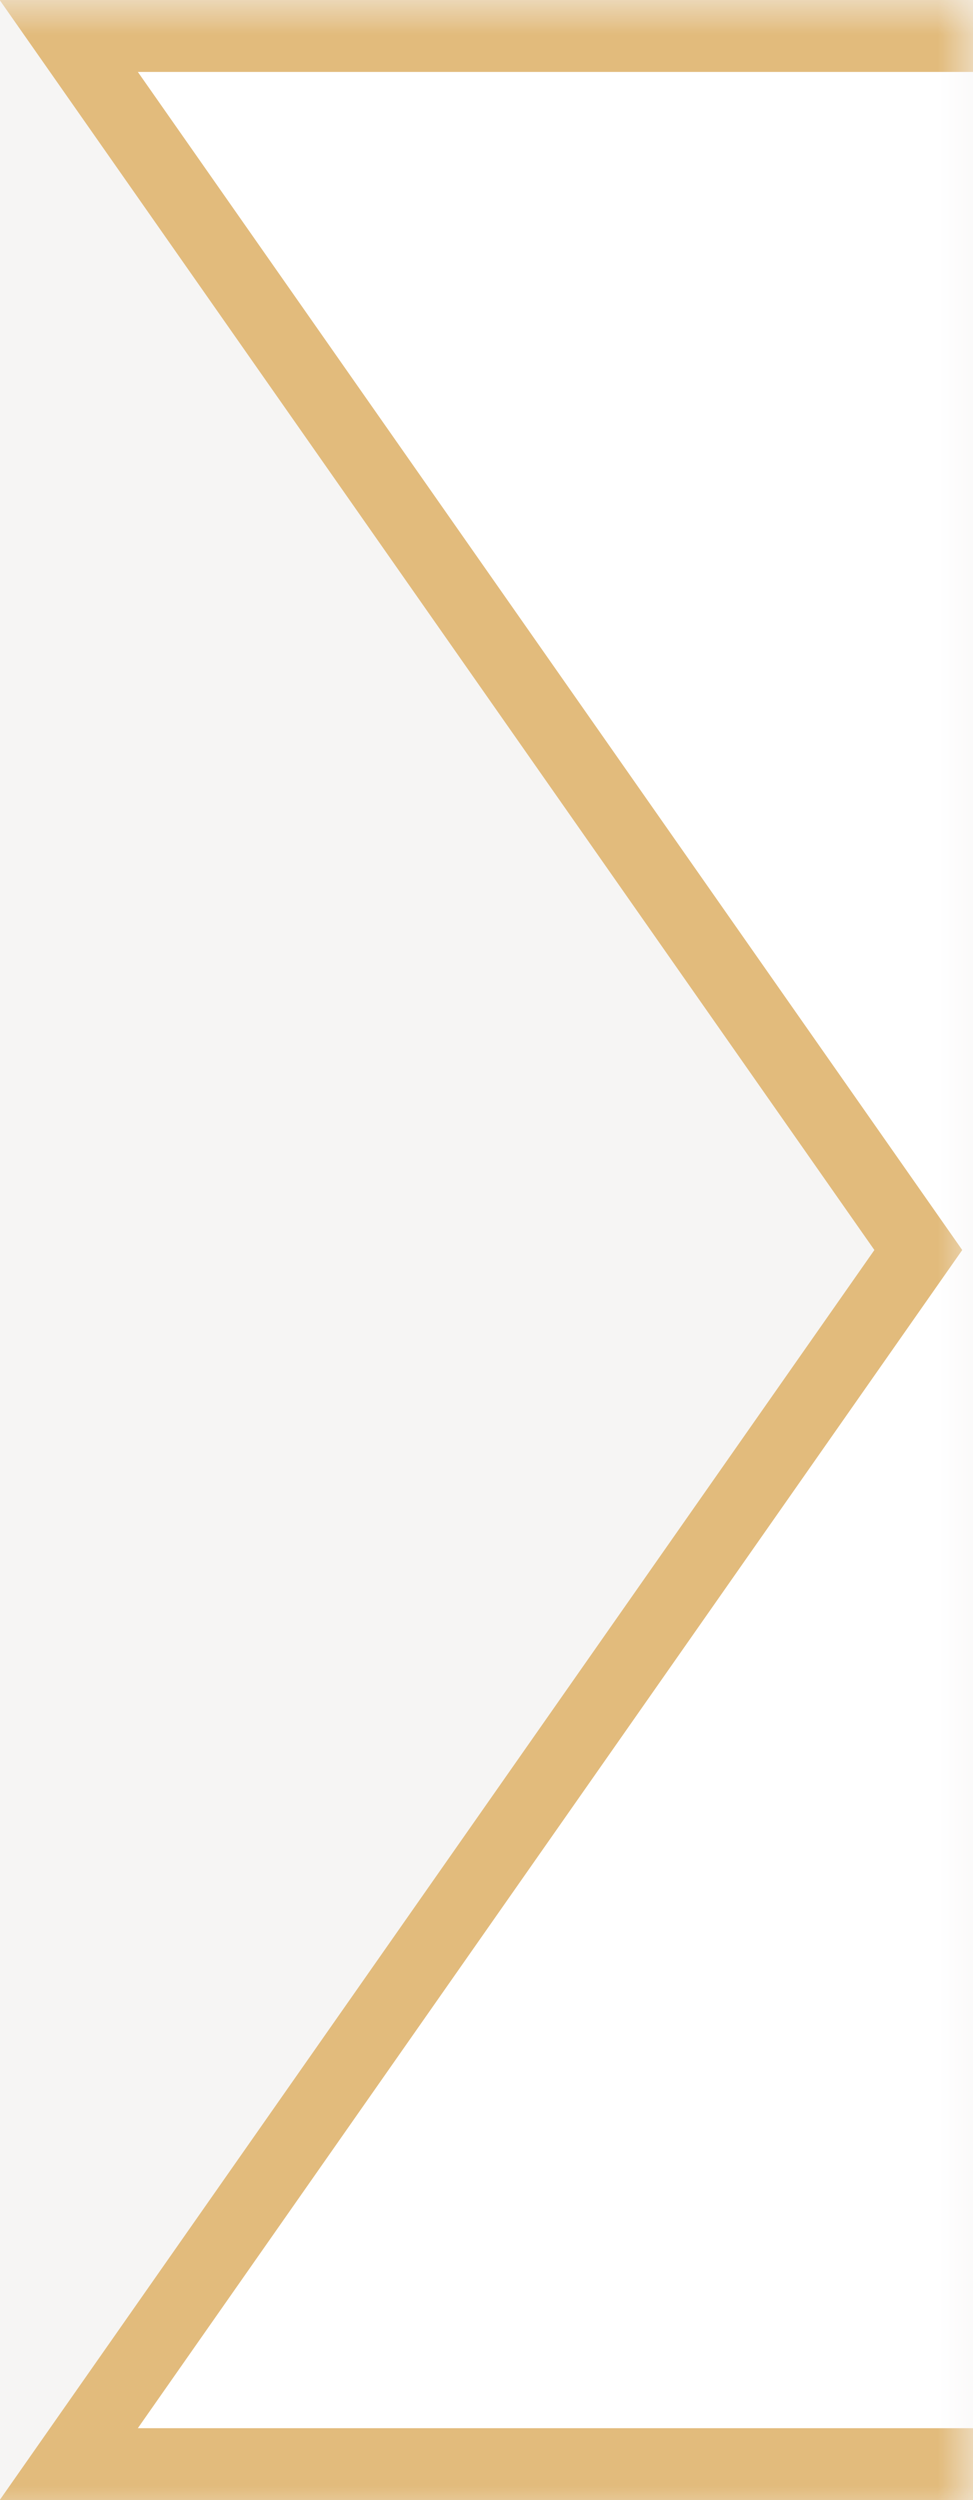
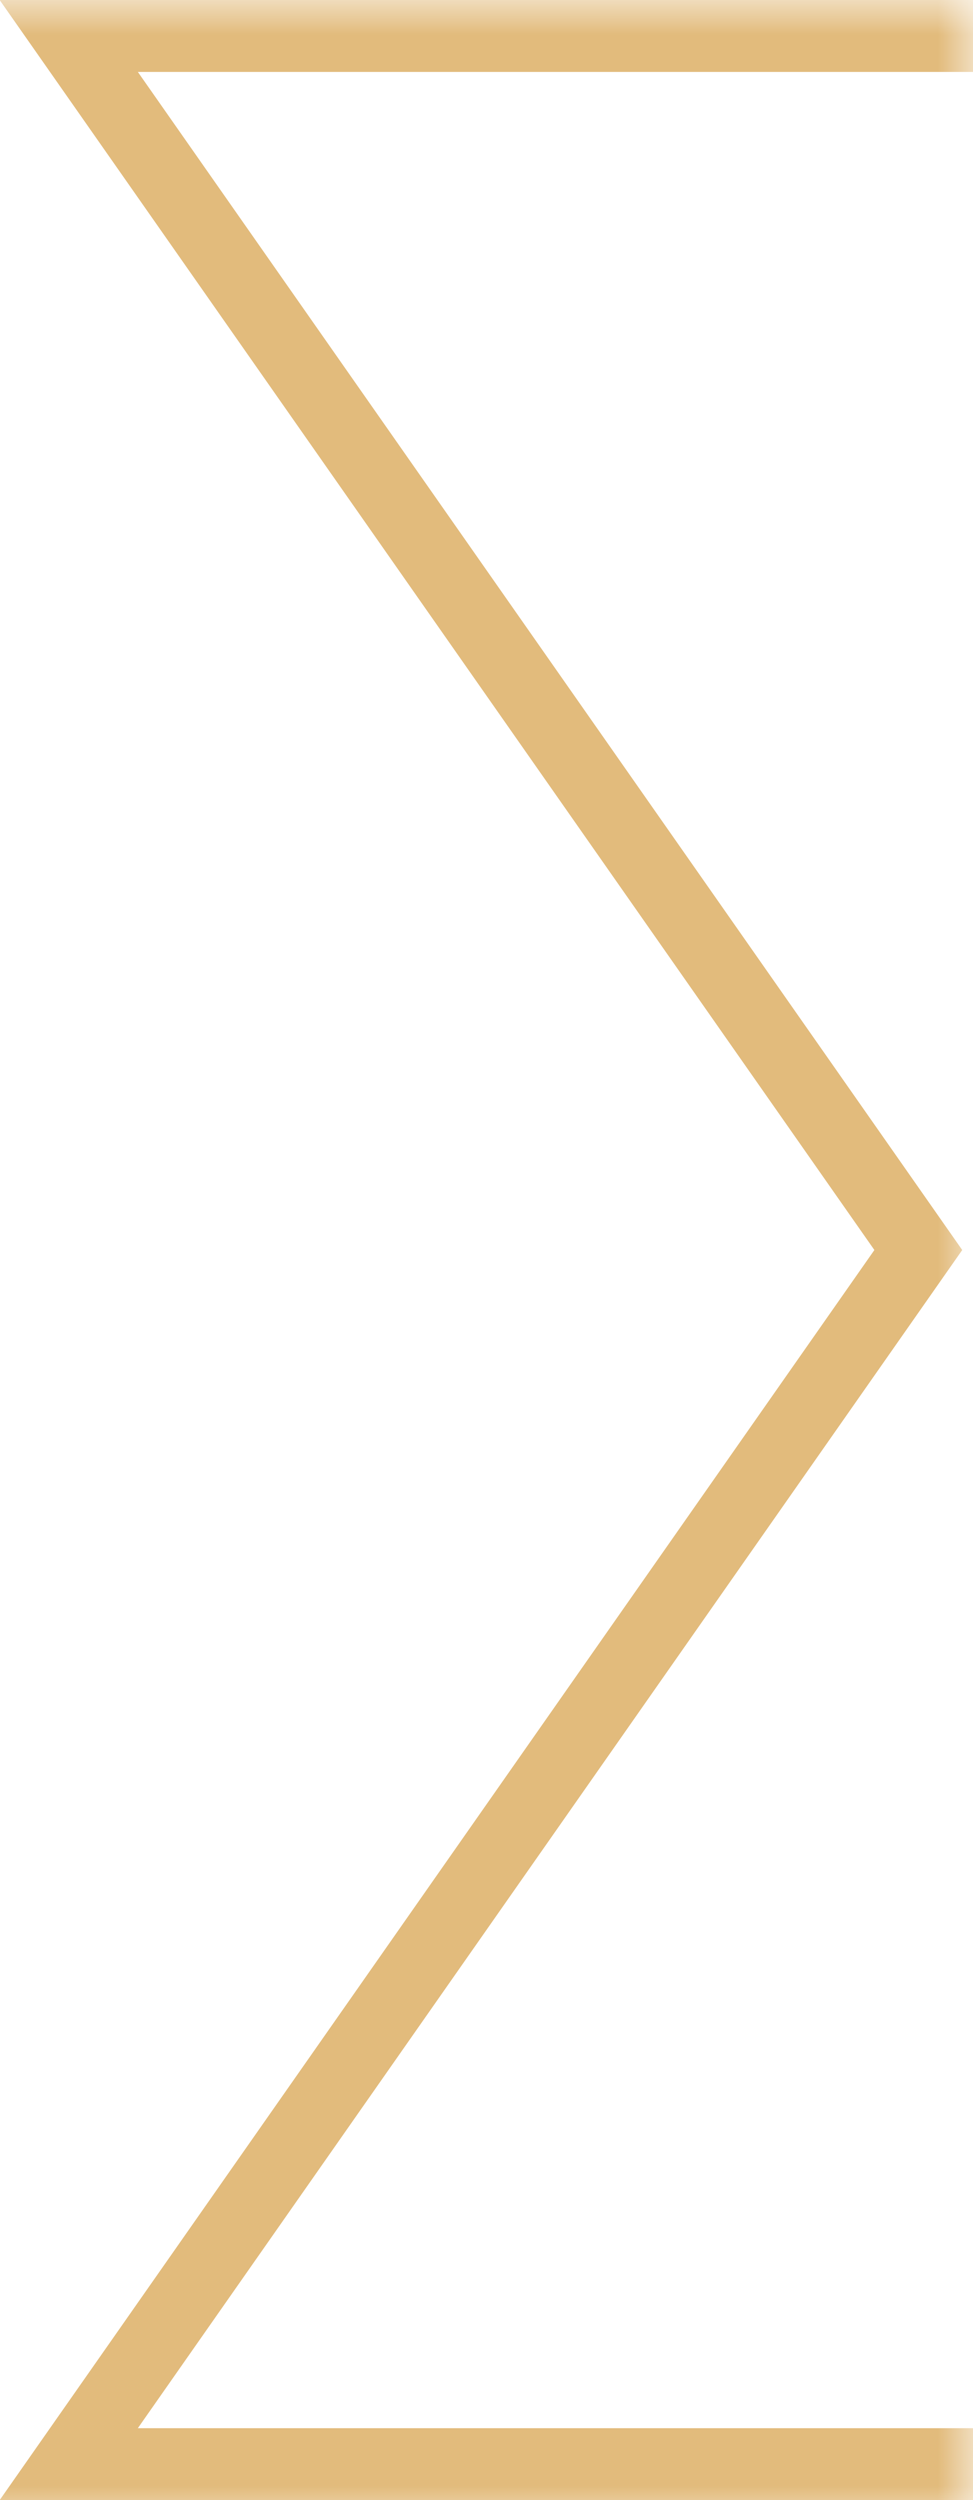
<svg xmlns="http://www.w3.org/2000/svg" width="13.52" height="34.722" fill="none" version="1.1" viewBox="0 0 13.52 34.722">
-   <rect x="-.025" width="13.545" height="34.727" fill="#f6f5f4" stroke-width=".98" />
  <mask id="mask0_1:2" x="3" y="3" width="14" height="35" maskUnits="userSpaceOnUse">
    <rect x="3" y="3" width="14" height="35" fill="#c4c4c4" />
  </mask>
  <g transform="translate(-3.48 -3)" mask="url(#mask0_1:2)">
    <path d="m175.81 20.36 11.805 16.862h-183.18l11.805-16.862-11.805-16.861h183.18z" clip-rule="evenodd" fill="#fff" fill-rule="evenodd" stroke="#e2bb7c" />
  </g>
</svg>